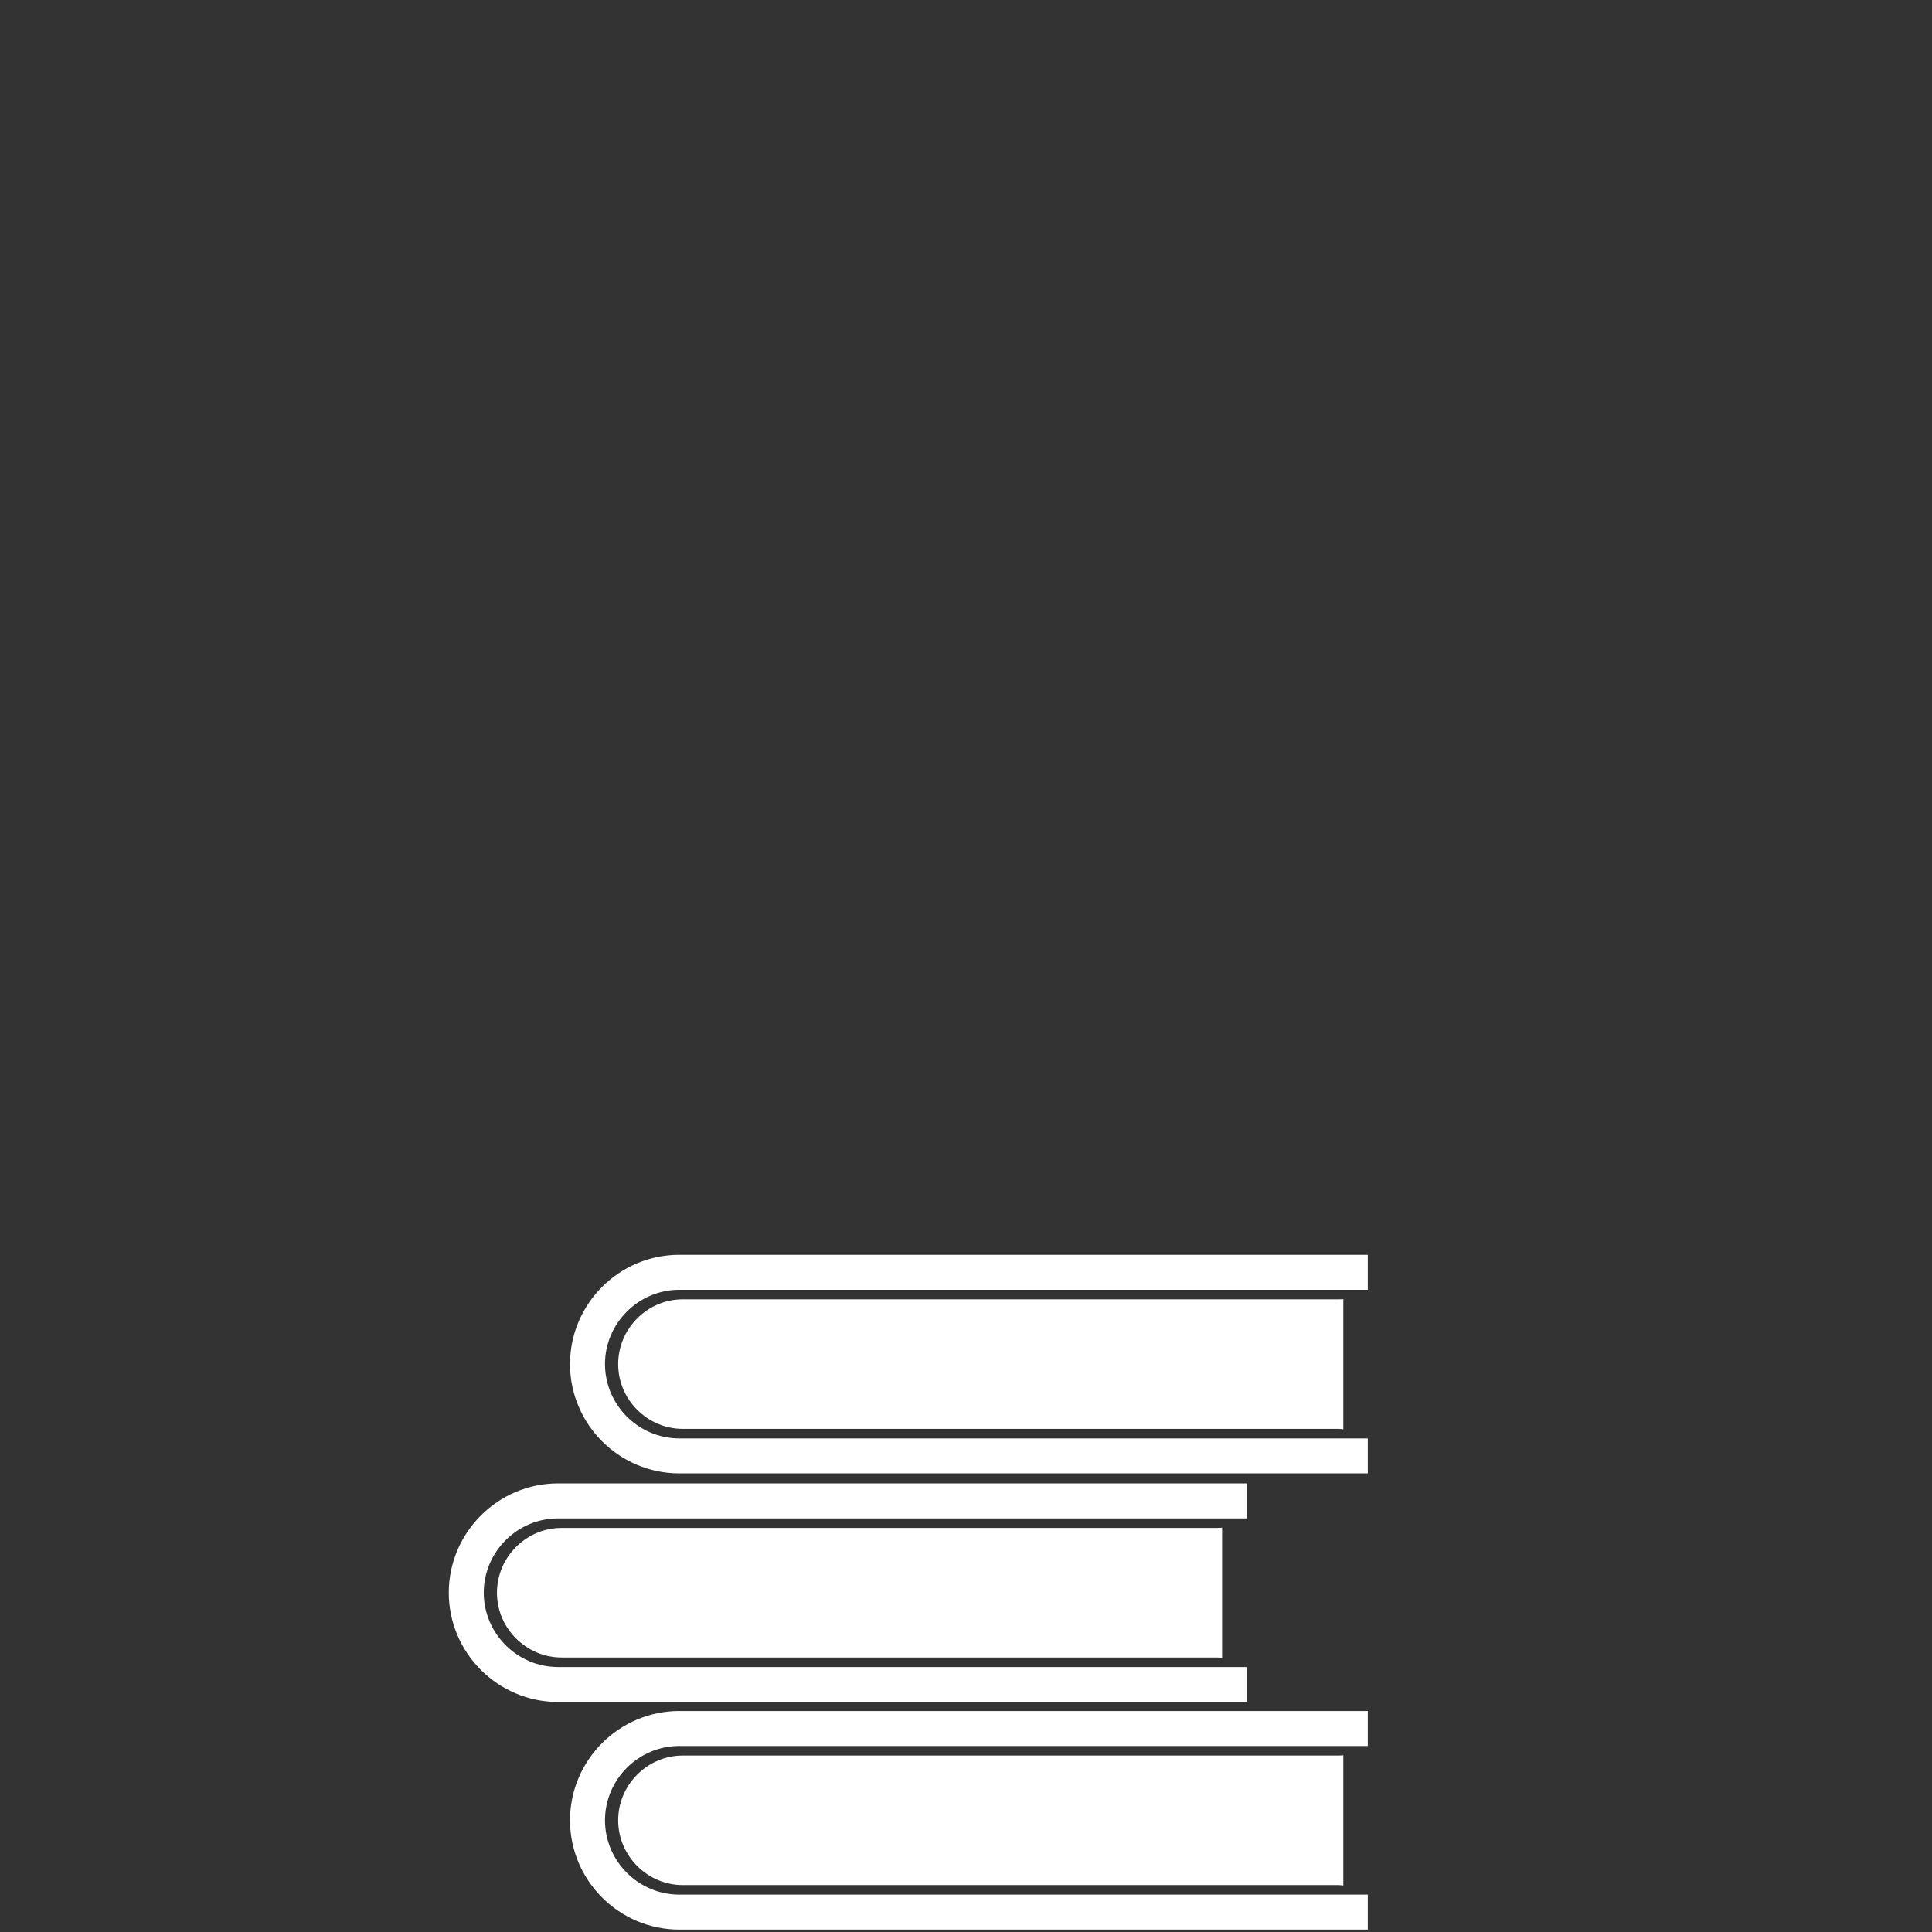
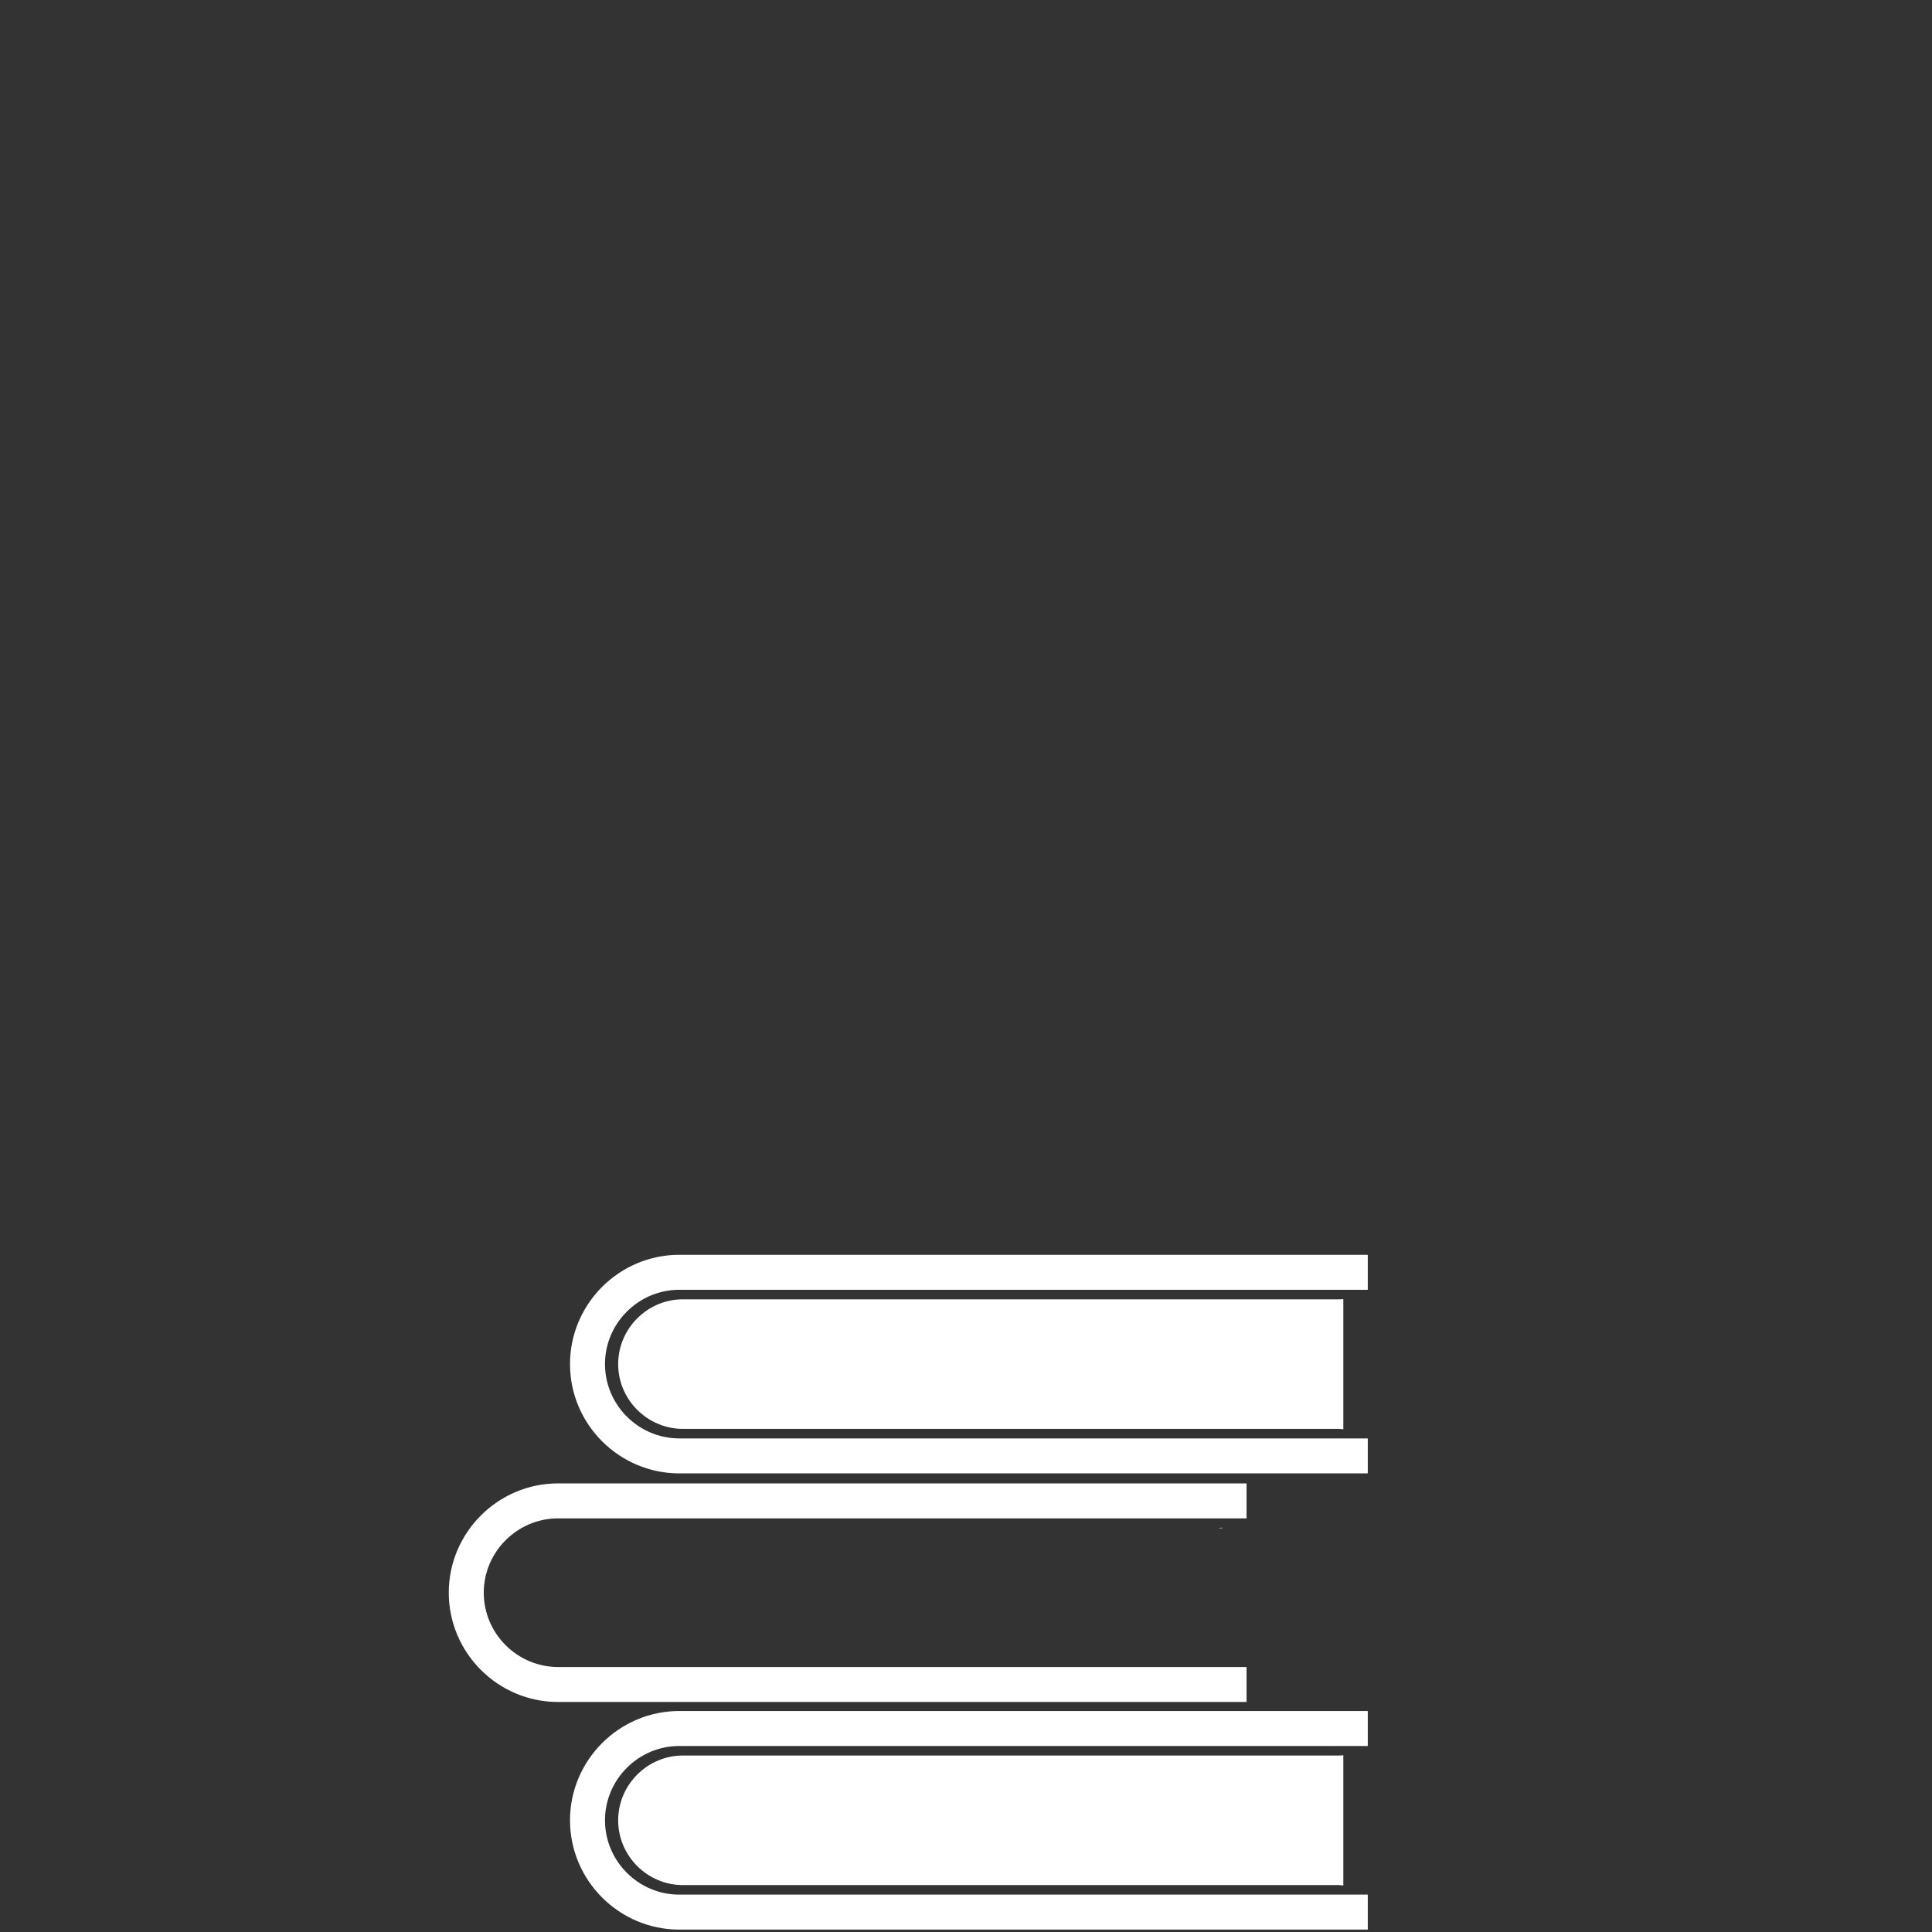
<svg xmlns="http://www.w3.org/2000/svg" id="Capa_2" version="1.1" viewBox="0 0 512 512">
  <rect x="0" y="0" width="512" height="512" fill="#333333" stroke="none" />
  <defs>
    <style> .st0 { fill: #fff; fill-rule: evenodd; } </style>
  </defs>
-   <path class="st0" d="M180.023,453.435h182.453v9.27h-182.453c-5.411,0-10.335,2.217-13.907,5.789-3.572,3.572-5.789,8.494-5.789,13.906,0,5.411,2.217,10.333,5.789,13.906,3.571,3.572,8.495,5.789,13.907,5.789h182.453v9.269h-182.453c-7.97,0-15.213-3.257-20.461-8.505-5.248-5.247-8.505-12.489-8.505-20.459,0-7.971,3.257-15.214,8.505-20.461,5.248-5.248,12.49-8.505,20.461-8.505M147.895,393.115h182.453v9.27h-182.453c-5.412,0-10.334,2.216-13.906,5.789-3.572,3.573-5.789,8.495-5.789,13.906,0,5.411,2.217,10.334,5.789,13.906,3.572,3.571,8.494,5.789,13.906,5.789h182.453v9.269h-182.453c-7.971,0-15.214-3.257-20.461-8.505-5.248-5.247-8.505-12.489-8.505-20.46,0-7.97,3.257-15.213,8.505-20.461,5.247-5.247,12.49-8.504,20.461-8.504M323.867,439.358v-34.515c-.369.052-.757.074-1.164.063v.007h-173.84c-2.318,0-4.527.463-6.539,1.301-2.092.871-3.986,2.154-5.58,3.749-3.116,3.114-5.048,7.405-5.048,12.118,0,2.318.463,4.527,1.3,6.539.872,2.093,2.154,3.987,3.749,5.58,3.115,3.116,7.405,5.049,12.119,5.049h173.84l.036.008c.395.007.77.042,1.128.102M180.023,332.535h182.453v9.27h-182.453c-5.411,0-10.335,2.216-13.907,5.789-3.572,3.572-5.789,8.495-5.789,13.906s2.217,10.334,5.789,13.906c3.571,3.572,8.495,5.789,13.907,5.789h182.453v9.269h-182.453c-7.97,0-15.213-3.257-20.461-8.504-5.248-5.248-8.505-12.49-8.505-20.46s3.257-15.213,8.505-20.461c5.248-5.247,12.49-8.504,20.461-8.504M355.994,378.778v-34.515c-.37.051-.757.074-1.163.063v.007h-173.841c-2.318,0-4.527.463-6.539,1.301-2.093.871-3.987,2.154-5.581,3.747-3.114,3.116-5.048,7.406-5.048,12.12,0,2.318.463,4.527,1.301,6.539.871,2.093,2.154,3.987,3.747,5.58,3.115,3.114,7.406,5.048,12.12,5.048h173.841l.036.009c.395.007.77.041,1.128.101M355.994,499.678v-34.515c-.37.051-.757.073-1.163.063v.007h-173.841c-2.318,0-4.527.463-6.539,1.3-2.093.872-3.987,2.155-5.581,3.749-3.114,3.114-5.048,7.405-5.048,12.119,0,2.318.463,4.526,1.301,6.538.871,2.093,2.154,3.987,3.747,5.58,3.115,3.116,7.406,5.049,12.12,5.049h173.841l.036.008c.395.007.77.042,1.128.102" />
+   <path class="st0" d="M180.023,453.435h182.453v9.27h-182.453c-5.411,0-10.335,2.217-13.907,5.789-3.572,3.572-5.789,8.494-5.789,13.906,0,5.411,2.217,10.333,5.789,13.906,3.571,3.572,8.495,5.789,13.907,5.789h182.453v9.269h-182.453c-7.97,0-15.213-3.257-20.461-8.505-5.248-5.247-8.505-12.489-8.505-20.459,0-7.971,3.257-15.214,8.505-20.461,5.248-5.248,12.49-8.505,20.461-8.505M147.895,393.115h182.453v9.27h-182.453c-5.412,0-10.334,2.216-13.906,5.789-3.572,3.573-5.789,8.495-5.789,13.906,0,5.411,2.217,10.334,5.789,13.906,3.572,3.571,8.494,5.789,13.906,5.789h182.453v9.269h-182.453c-7.971,0-15.214-3.257-20.461-8.505-5.248-5.247-8.505-12.489-8.505-20.46,0-7.97,3.257-15.213,8.505-20.461,5.247-5.247,12.49-8.504,20.461-8.504M323.867,439.358v-34.515c-.369.052-.757.074-1.164.063v.007h-173.84h173.84l.036.008c.395.007.77.042,1.128.102M180.023,332.535h182.453v9.27h-182.453c-5.411,0-10.335,2.216-13.907,5.789-3.572,3.572-5.789,8.495-5.789,13.906s2.217,10.334,5.789,13.906c3.571,3.572,8.495,5.789,13.907,5.789h182.453v9.269h-182.453c-7.97,0-15.213-3.257-20.461-8.504-5.248-5.248-8.505-12.49-8.505-20.46s3.257-15.213,8.505-20.461c5.248-5.247,12.49-8.504,20.461-8.504M355.994,378.778v-34.515c-.37.051-.757.074-1.163.063v.007h-173.841c-2.318,0-4.527.463-6.539,1.301-2.093.871-3.987,2.154-5.581,3.747-3.114,3.116-5.048,7.406-5.048,12.12,0,2.318.463,4.527,1.301,6.539.871,2.093,2.154,3.987,3.747,5.58,3.115,3.114,7.406,5.048,12.12,5.048h173.841l.036.009c.395.007.77.041,1.128.101M355.994,499.678v-34.515c-.37.051-.757.073-1.163.063v.007h-173.841c-2.318,0-4.527.463-6.539,1.3-2.093.872-3.987,2.155-5.581,3.749-3.114,3.114-5.048,7.405-5.048,12.119,0,2.318.463,4.526,1.301,6.538.871,2.093,2.154,3.987,3.747,5.58,3.115,3.116,7.406,5.049,12.12,5.049h173.841l.036.008c.395.007.77.042,1.128.102" />
</svg>